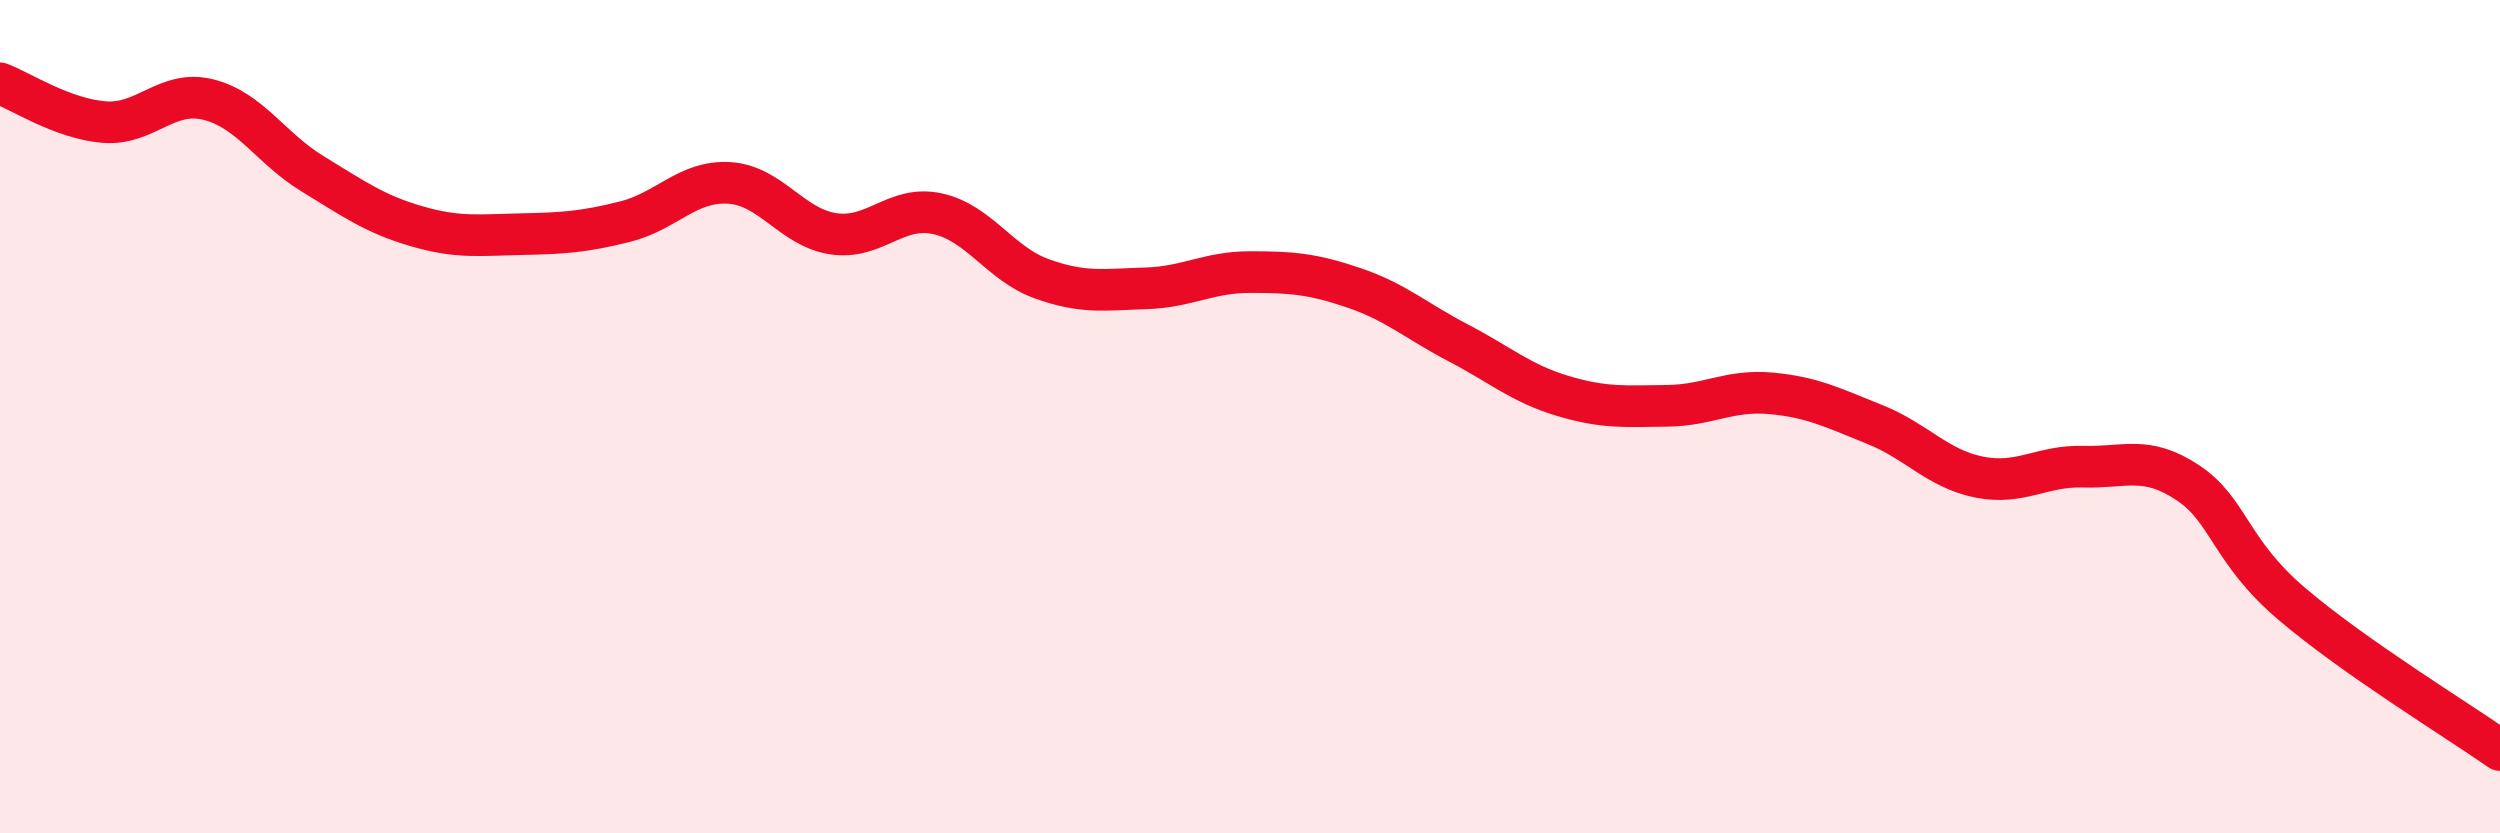
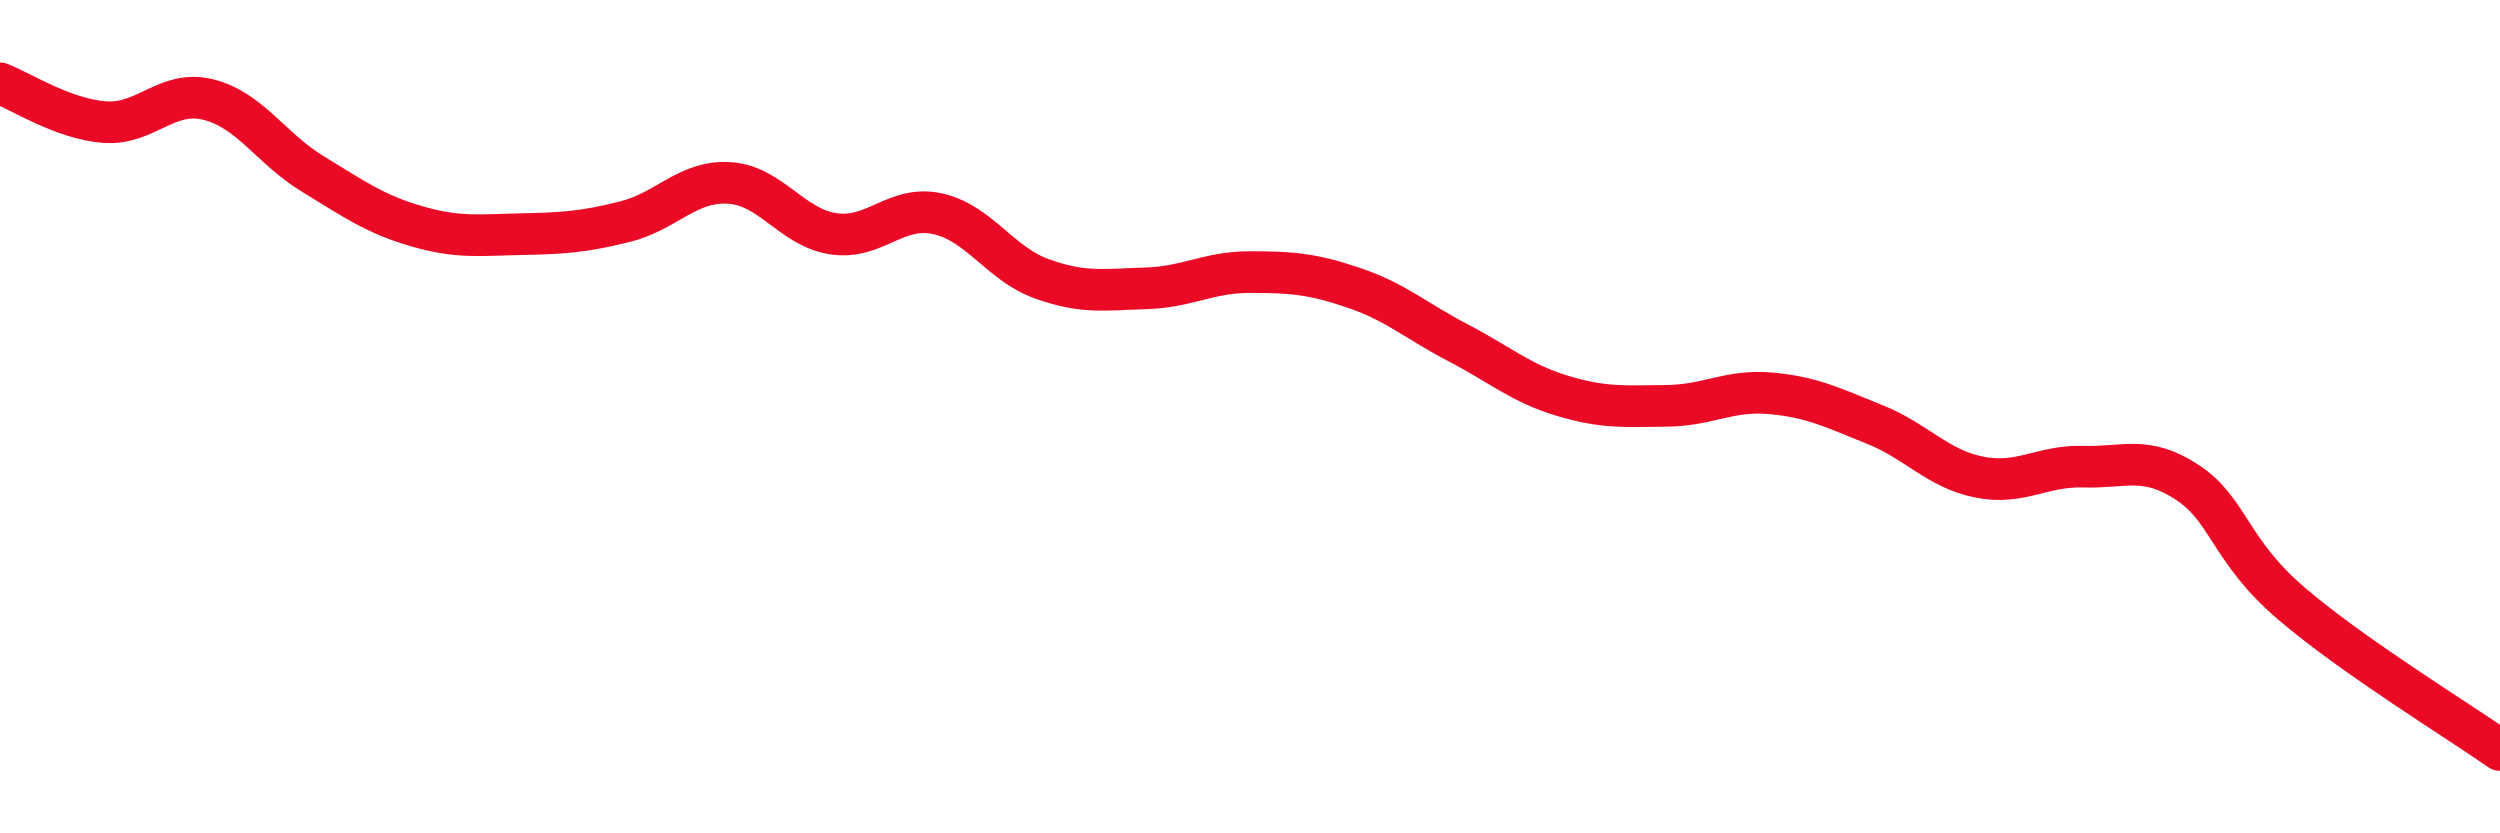
<svg xmlns="http://www.w3.org/2000/svg" width="60" height="20" viewBox="0 0 60 20">
-   <path d="M 0,2 C 0.5,2.19 1.5,2.85 2.5,2.93 C 3.5,3.01 4,2.14 5,2.39 C 6,2.64 6.5,3.56 7.5,4.17 C 8.5,4.78 9,5.14 10,5.43 C 11,5.72 11.5,5.64 12.5,5.62 C 13.5,5.6 14,5.57 15,5.32 C 16,5.07 16.5,4.33 17.5,4.39 C 18.5,4.45 19,5.46 20,5.61 C 21,5.76 21.5,4.91 22.5,5.13 C 23.5,5.35 24,6.33 25,6.69 C 26,7.05 26.5,6.95 27.5,6.92 C 28.5,6.89 29,6.53 30,6.53 C 31,6.53 31.5,6.57 32.5,6.91 C 33.5,7.25 34,7.71 35,8.23 C 36,8.75 36.5,9.2 37.5,9.5 C 38.5,9.8 39,9.75 40,9.74 C 41,9.73 41.5,9.35 42.5,9.44 C 43.5,9.53 44,9.79 45,10.19 C 46,10.59 46.5,11.25 47.5,11.45 C 48.5,11.65 49,11.17 50,11.2 C 51,11.23 51.5,10.92 52.5,11.58 C 53.5,12.24 53.5,13.21 55,14.49 C 56.5,15.77 59,17.3 60,18L60 20L0 20Z" fill="#EB0A25" opacity="0.1" stroke-linecap="round" stroke-linejoin="round" />
  <path d="M 0,2 C 0.5,2.19 1.5,2.85 2.5,2.93 C 3.5,3.01 4,2.14 5,2.39 C 6,2.64 6.5,3.56 7.5,4.17 C 8.5,4.78 9,5.14 10,5.43 C 11,5.72 11.5,5.64 12.5,5.62 C 13.5,5.6 14,5.57 15,5.32 C 16,5.07 16.5,4.33 17.5,4.39 C 18.5,4.45 19,5.46 20,5.61 C 21,5.76 21.5,4.91 22.5,5.13 C 23.5,5.35 24,6.33 25,6.69 C 26,7.05 26.5,6.95 27.5,6.92 C 28.5,6.89 29,6.53 30,6.53 C 31,6.53 31.5,6.57 32.5,6.91 C 33.5,7.25 34,7.71 35,8.23 C 36,8.75 36.5,9.2 37.5,9.5 C 38.5,9.8 39,9.75 40,9.74 C 41,9.73 41.5,9.35 42.5,9.44 C 43.5,9.53 44,9.79 45,10.19 C 46,10.59 46.5,11.25 47.5,11.45 C 48.5,11.65 49,11.17 50,11.2 C 51,11.23 51.5,10.92 52.5,11.58 C 53.5,12.24 53.5,13.21 55,14.49 C 56.5,15.77 59,17.3 60,18" stroke="#EB0A25" stroke-width="1" fill="none" stroke-linecap="round" stroke-linejoin="round" />
</svg>